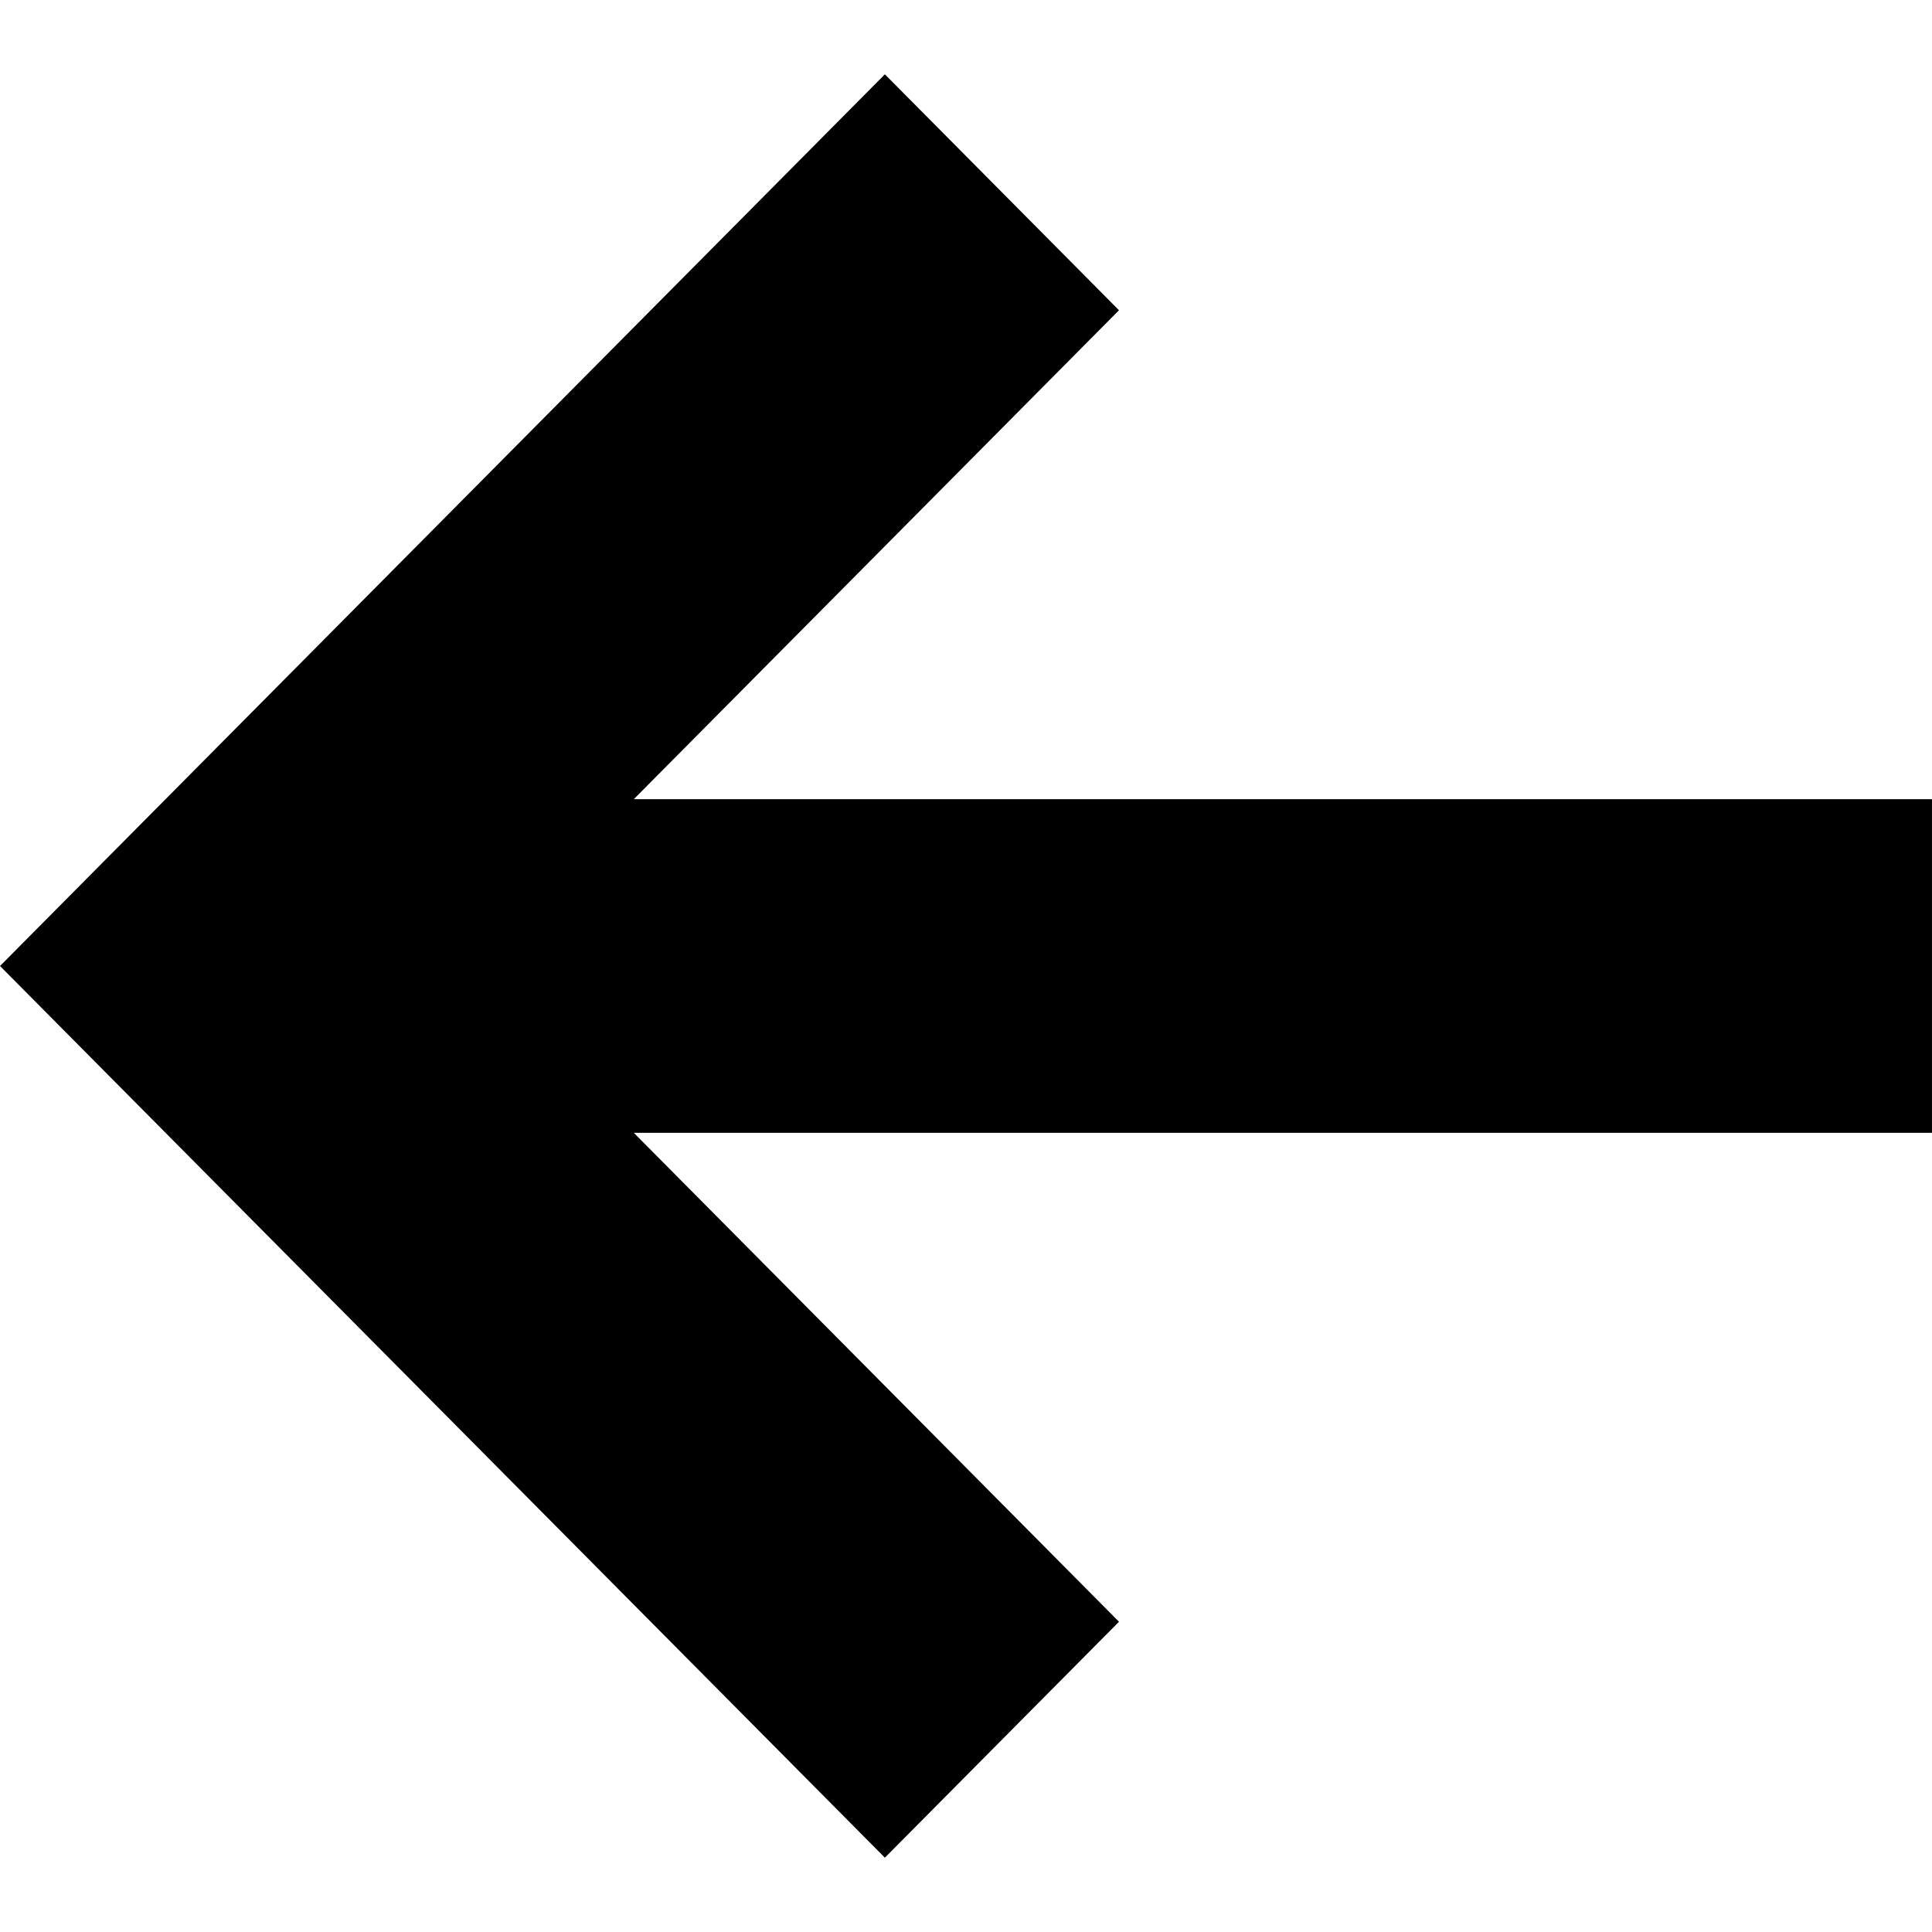
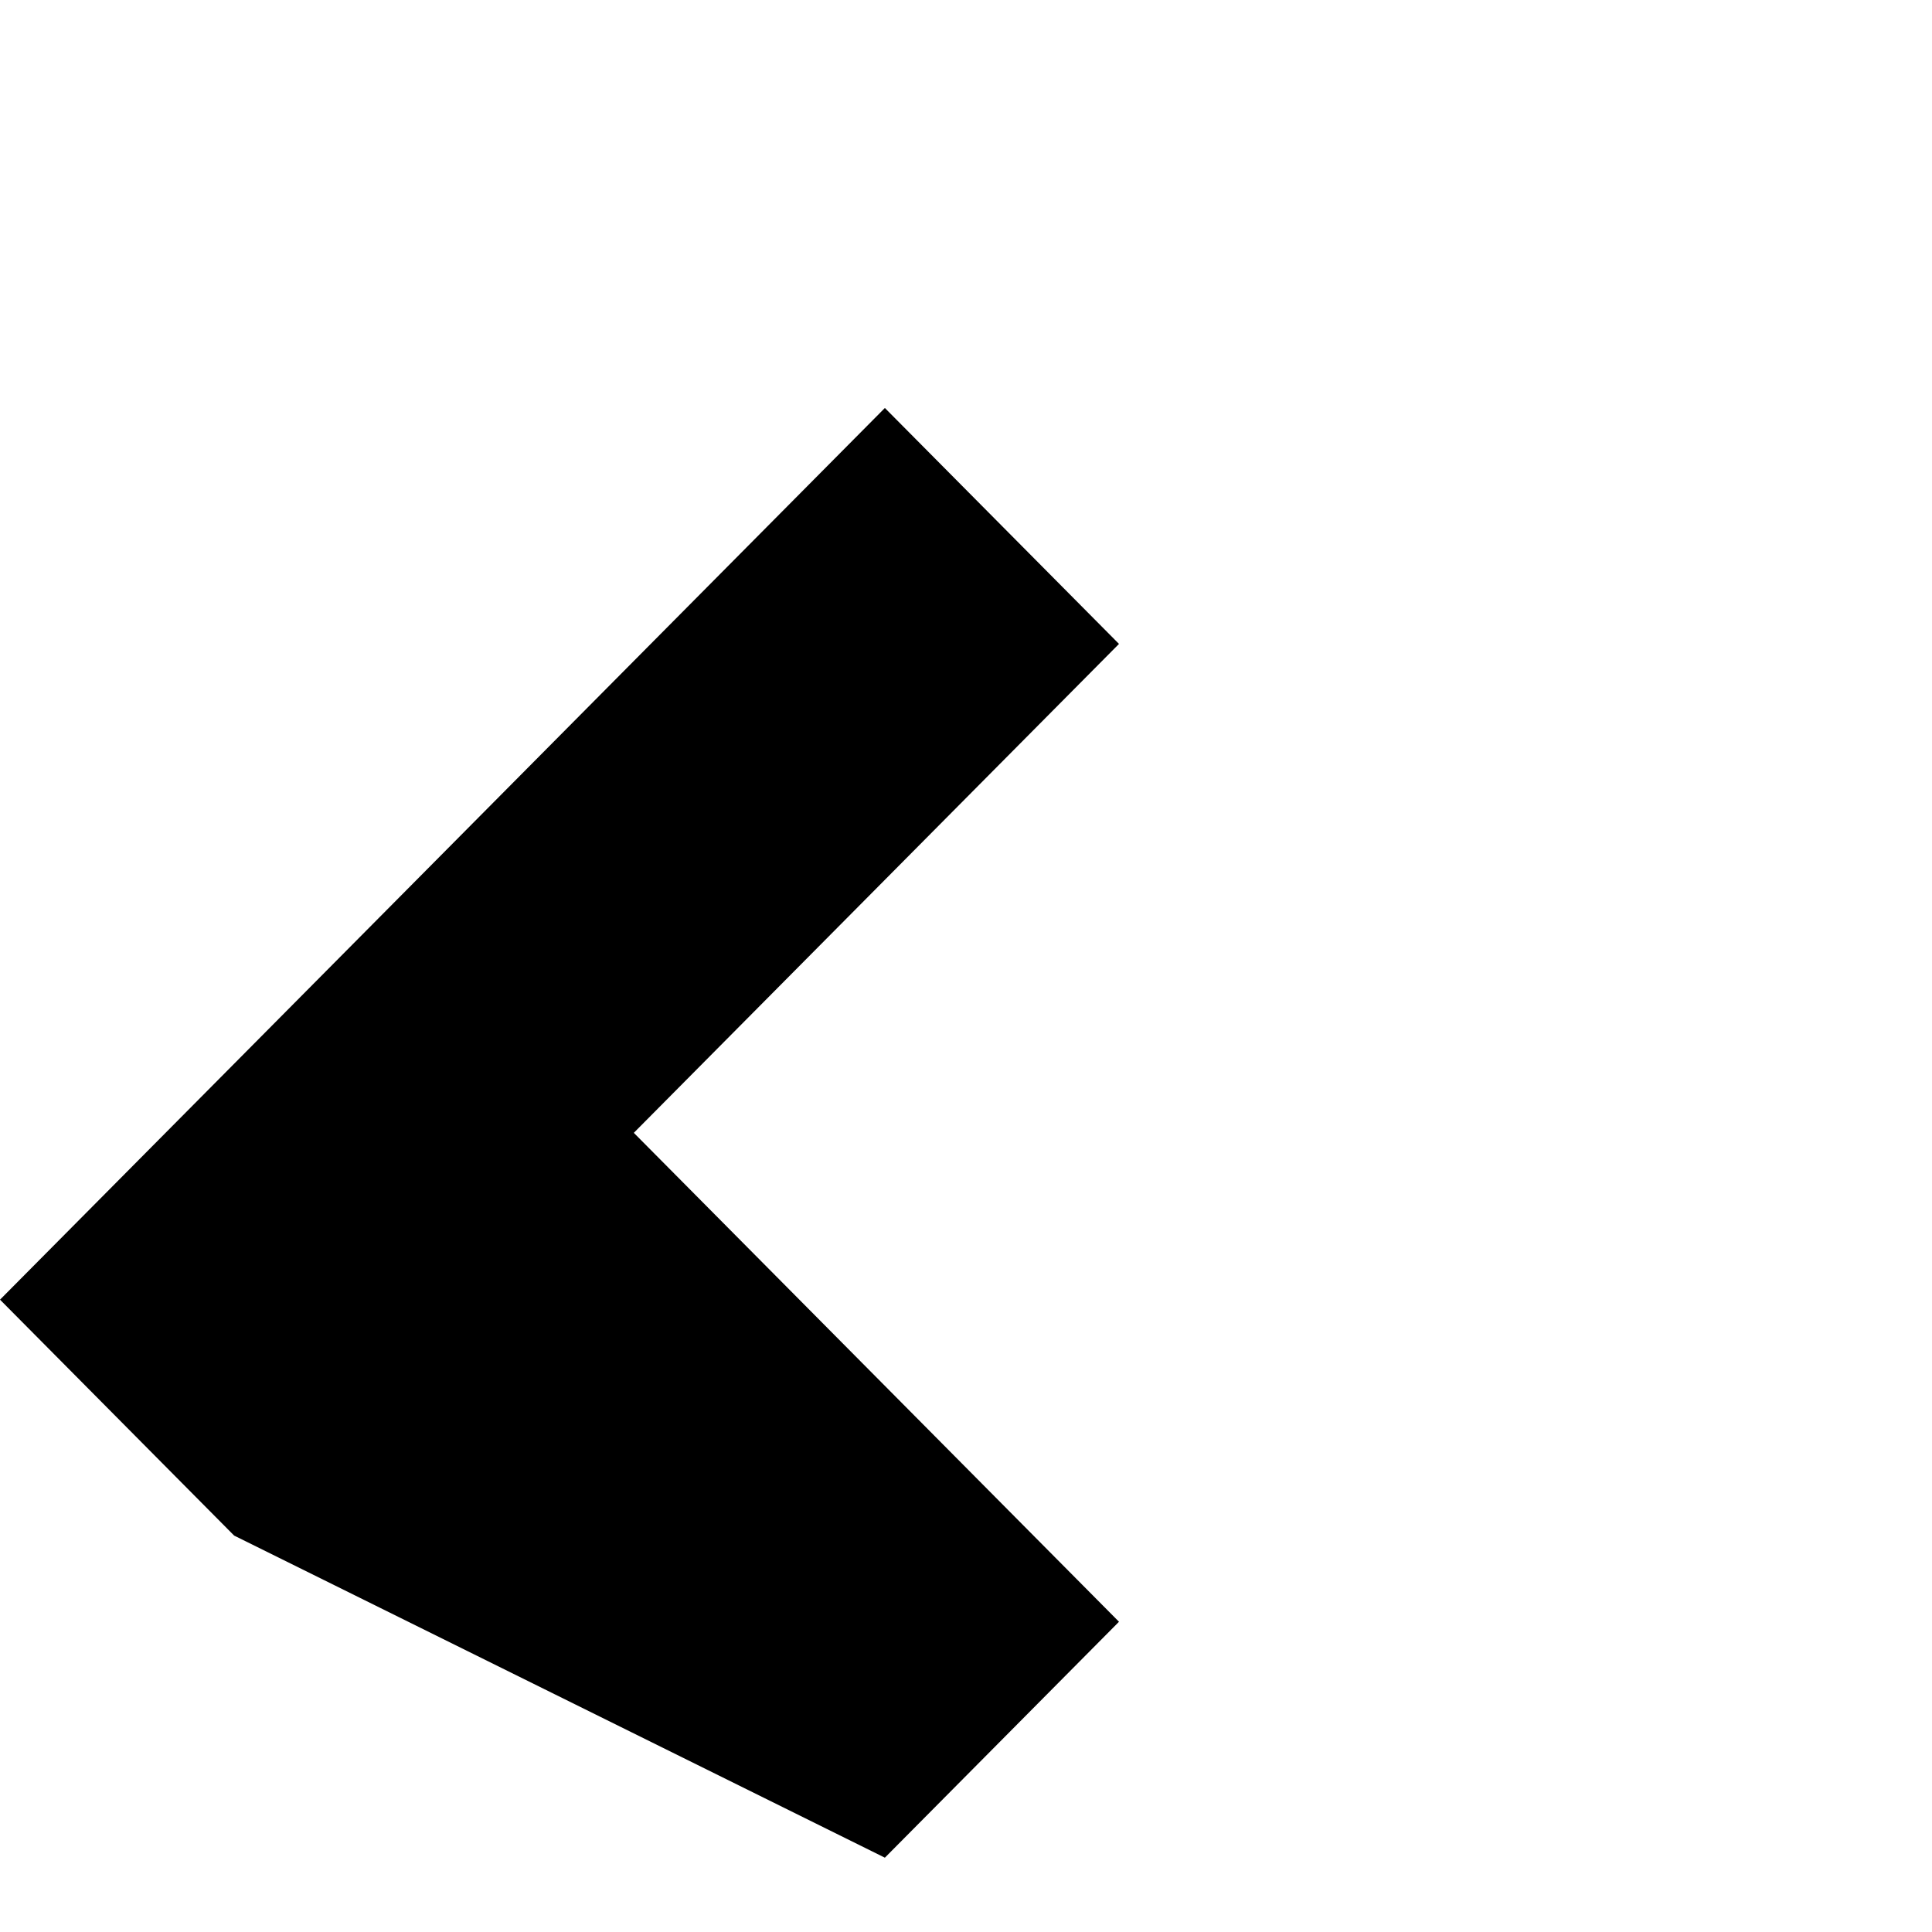
<svg xmlns="http://www.w3.org/2000/svg" version="1.1" width="512" height="512" viewBox="0 0 512 512">
  <title>arrow-left</title>
-   <path d="M234.5 492.304l62.044-62.522-128.578-129.57h344.029v-88.425h-344.029l128.578-129.57-62.044-62.523-234.496 236.304 62.044 62.522z" />
+   <path d="M234.5 492.304l62.044-62.522-128.578-129.57h344.029h-344.029l128.578-129.57-62.044-62.523-234.496 236.304 62.044 62.522z" />
</svg>